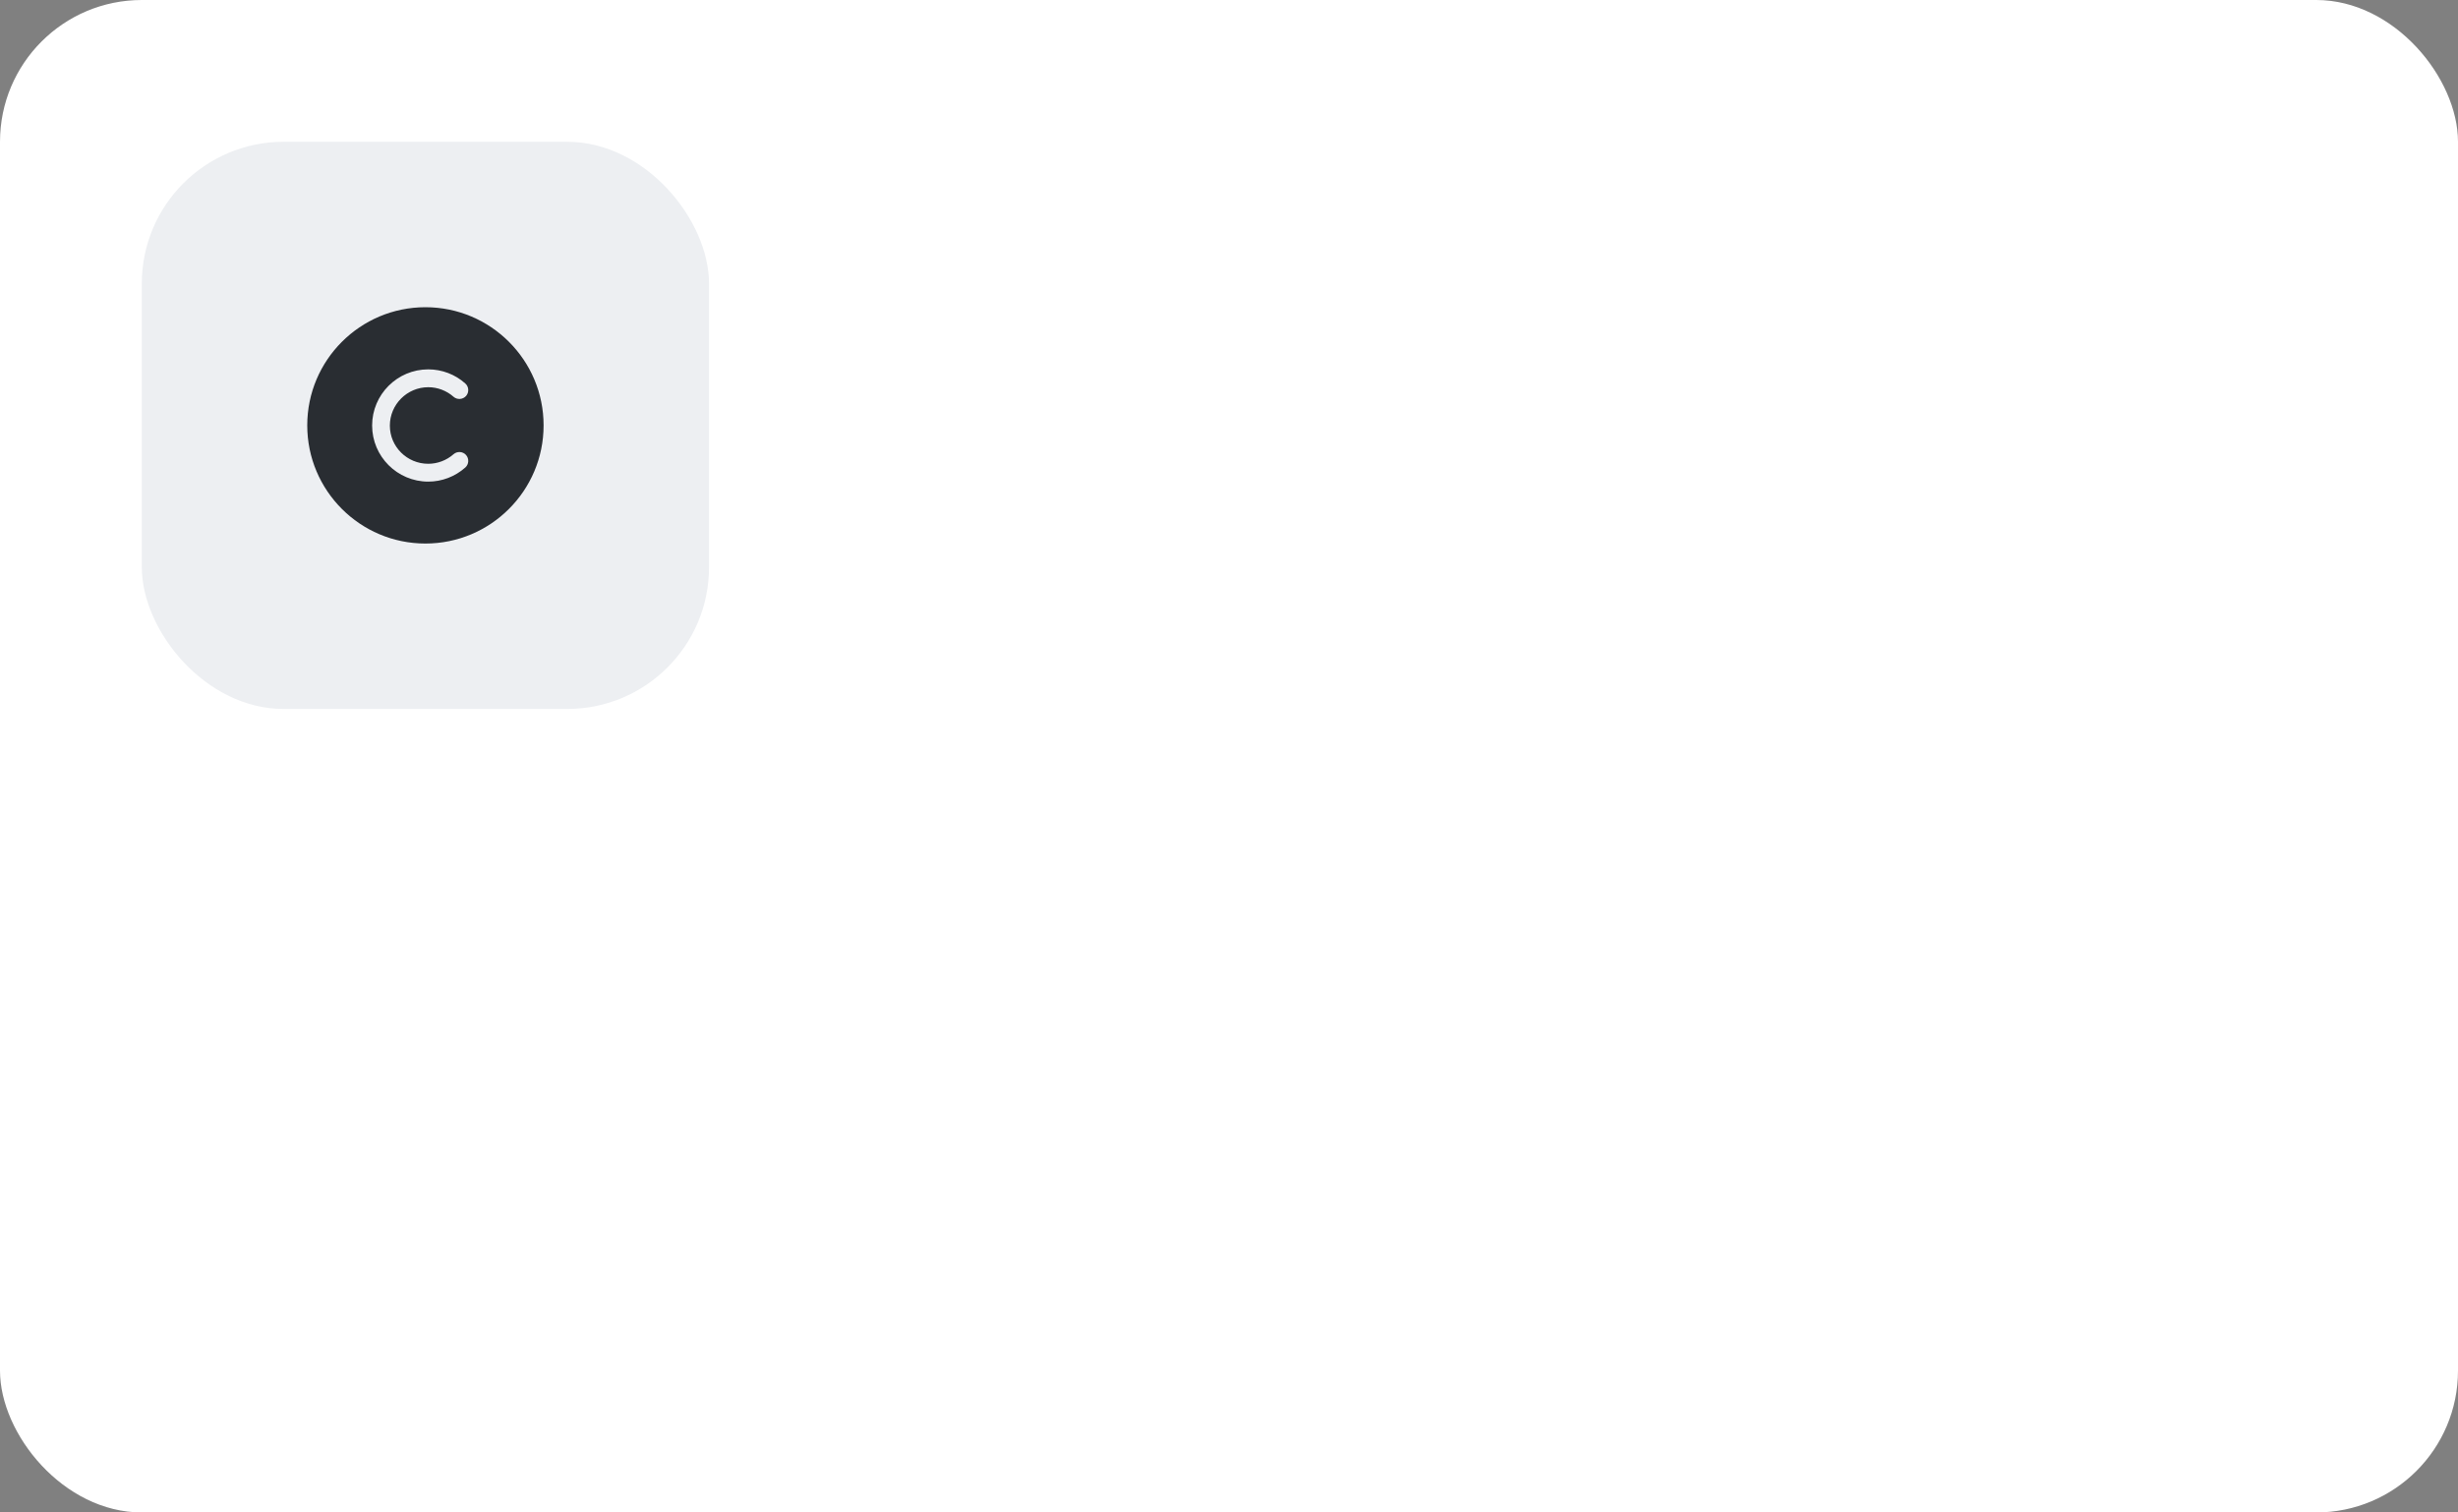
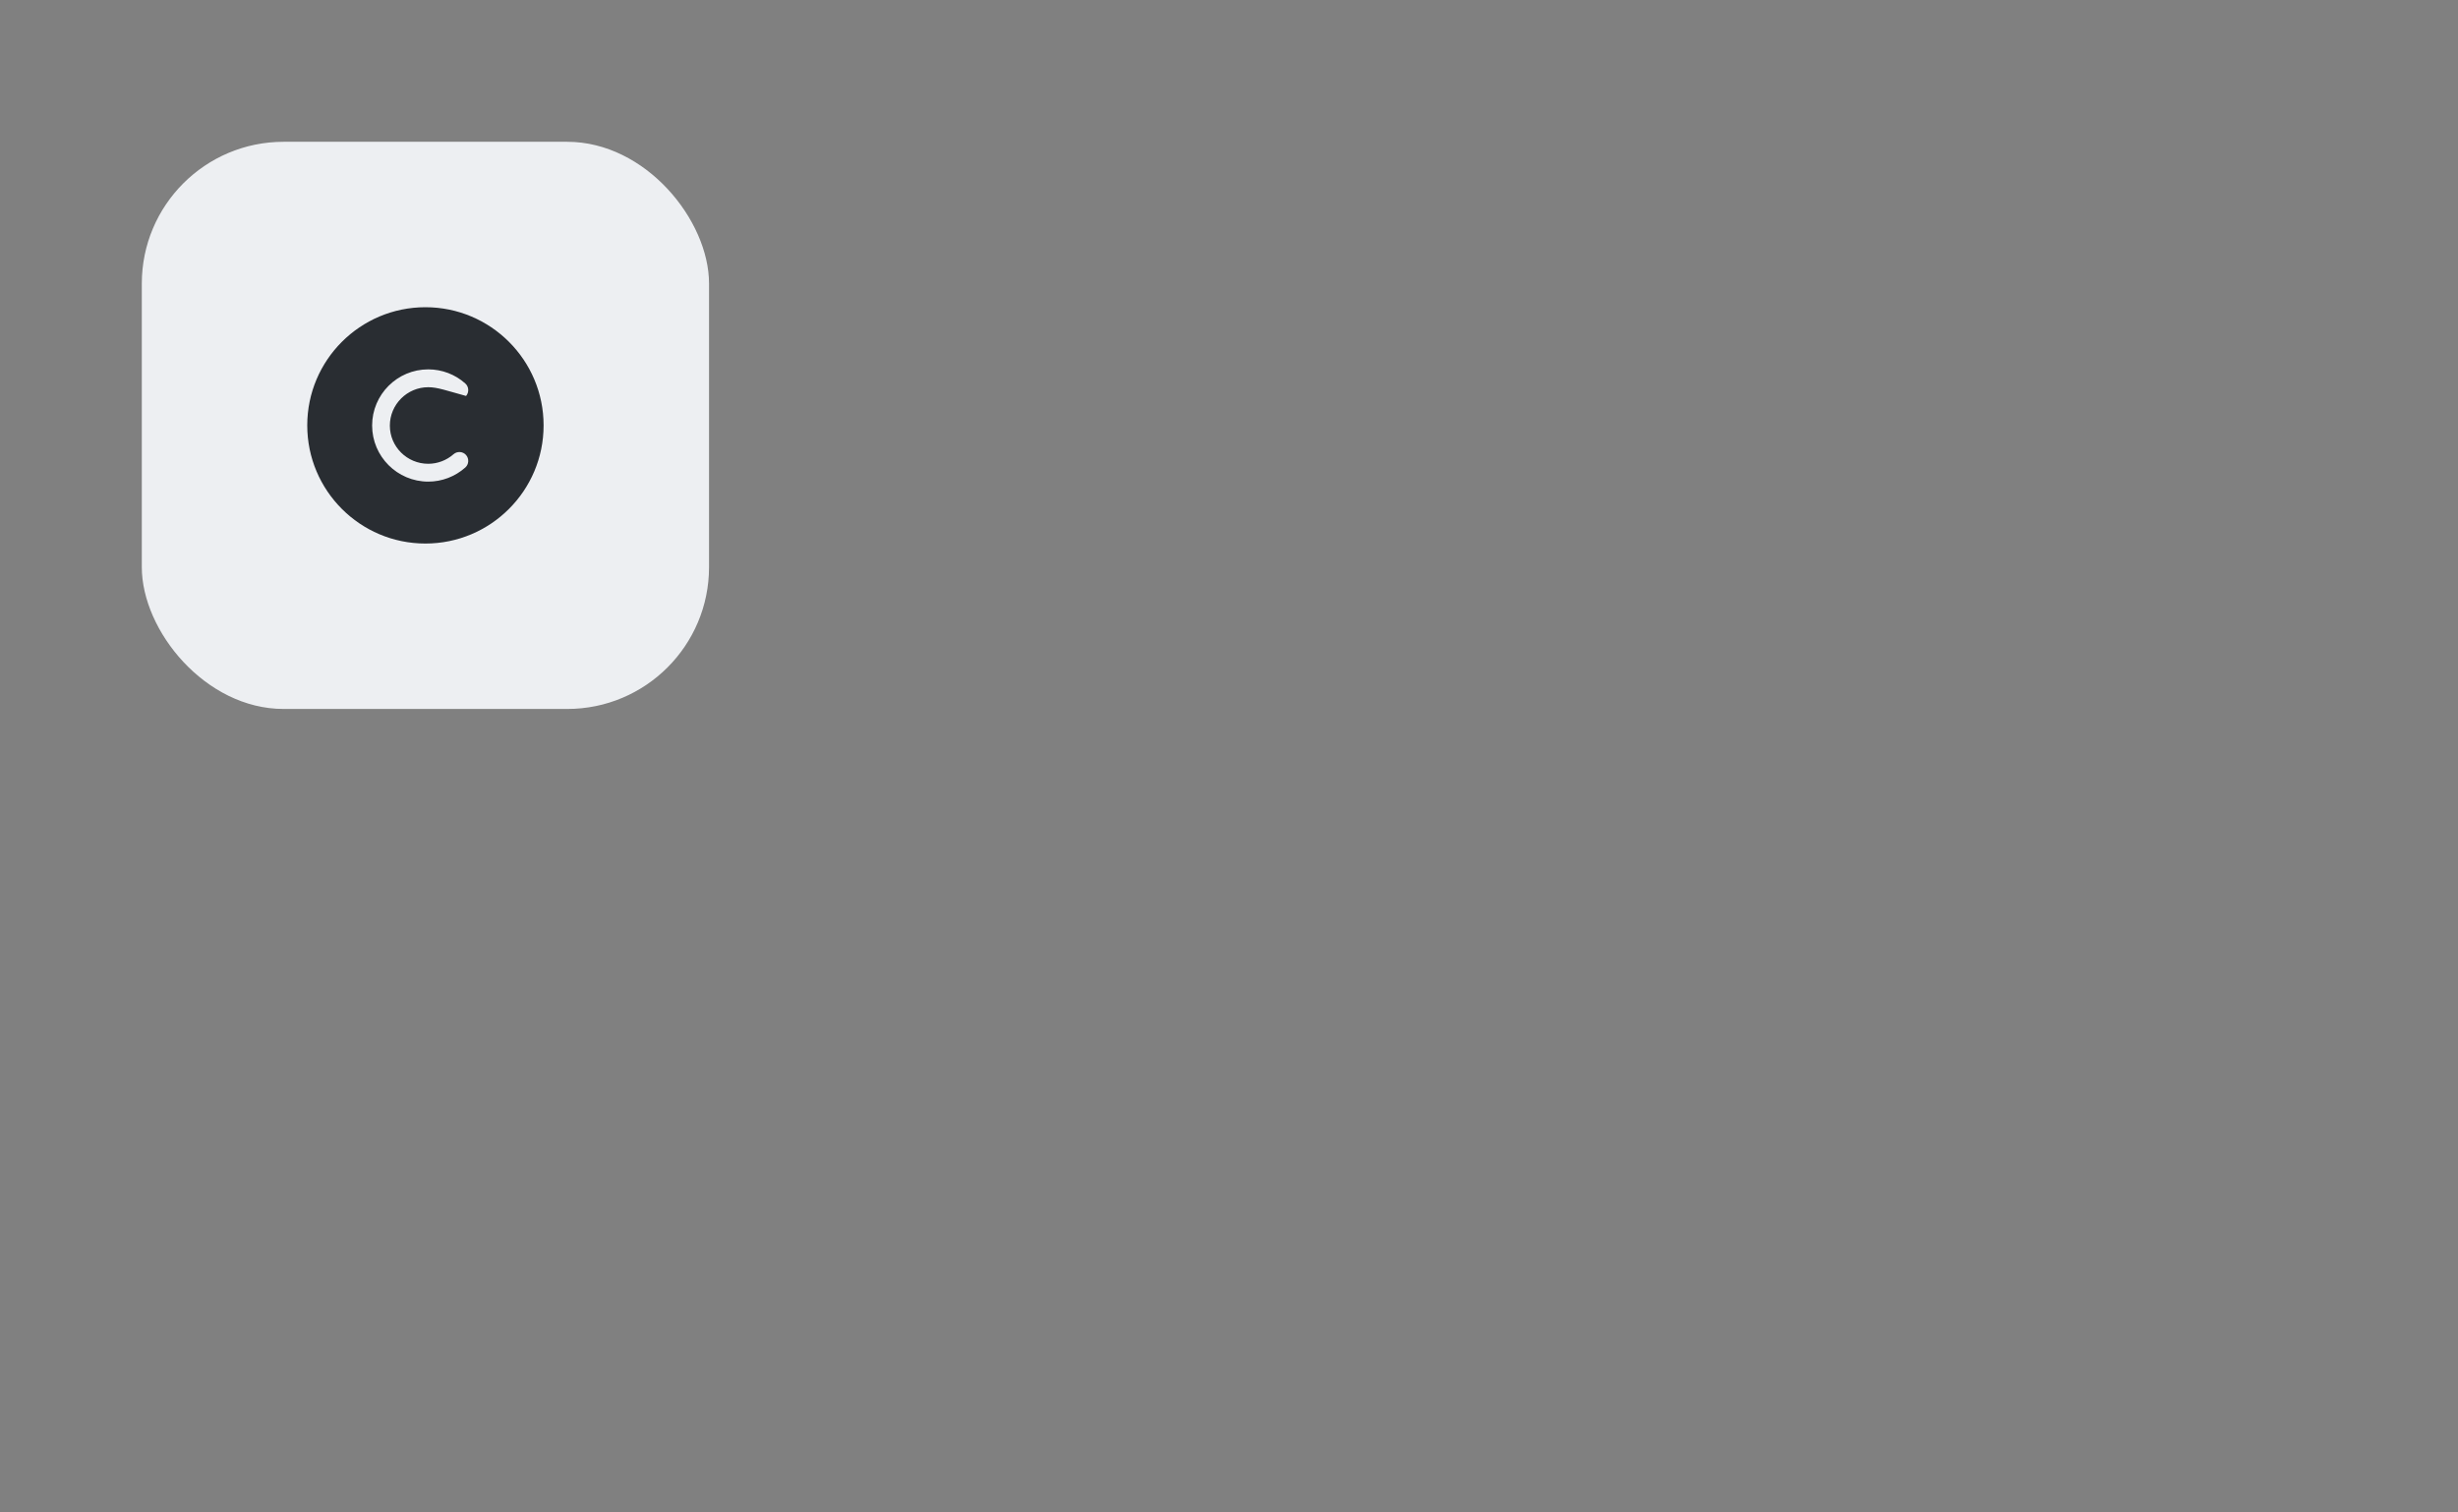
<svg xmlns="http://www.w3.org/2000/svg" width="208" height="128" viewBox="0 0 208 128" fill="none">
  <rect x="0" y="0" width="208" height="128" fill="#808080" stroke="none" />
-   <rect width="208" height="128" rx="12" fill="white" />
  <rect x="12" y="12" width="48" height="48" rx="12" fill="#EDEFF2" />
-   <path d="M36 26C30.48 26 26 30.48 26 36C26 41.52 30.48 46 36 46C41.52 46 46 41.52 46 36C46 30.48 41.52 26 36 26ZM36.24 39.25C37.02 39.25 37.79 38.96 38.38 38.44C38.69 38.17 39.17 38.2 39.44 38.51C39.71 38.82 39.68 39.3 39.37 39.57C38.5 40.34 37.39 40.76 36.24 40.76C33.62 40.76 31.49 38.63 31.49 36.01C31.49 33.39 33.62 31.26 36.24 31.26C37.39 31.26 38.51 31.68 39.37 32.45C39.68 32.72 39.71 33.2 39.44 33.51C39.16 33.82 38.69 33.85 38.38 33.58C37.79 33.06 37.03 32.77 36.24 32.77C34.45 32.77 32.99 34.23 32.99 36.02C32.99 37.81 34.45 39.25 36.24 39.25Z" fill="#292D32" />
+   <path d="M36 26C30.48 26 26 30.48 26 36C26 41.52 30.48 46 36 46C41.52 46 46 41.52 46 36C46 30.48 41.52 26 36 26ZM36.24 39.25C37.02 39.25 37.79 38.96 38.38 38.44C38.69 38.17 39.17 38.2 39.44 38.51C39.71 38.82 39.68 39.3 39.37 39.57C38.5 40.34 37.39 40.76 36.24 40.76C33.62 40.76 31.49 38.63 31.49 36.01C31.49 33.39 33.62 31.26 36.24 31.26C37.39 31.26 38.51 31.68 39.37 32.45C39.68 32.72 39.71 33.2 39.44 33.51C37.79 33.06 37.03 32.77 36.24 32.77C34.45 32.77 32.99 34.23 32.99 36.02C32.99 37.81 34.45 39.25 36.24 39.25Z" fill="#292D32" />
</svg>